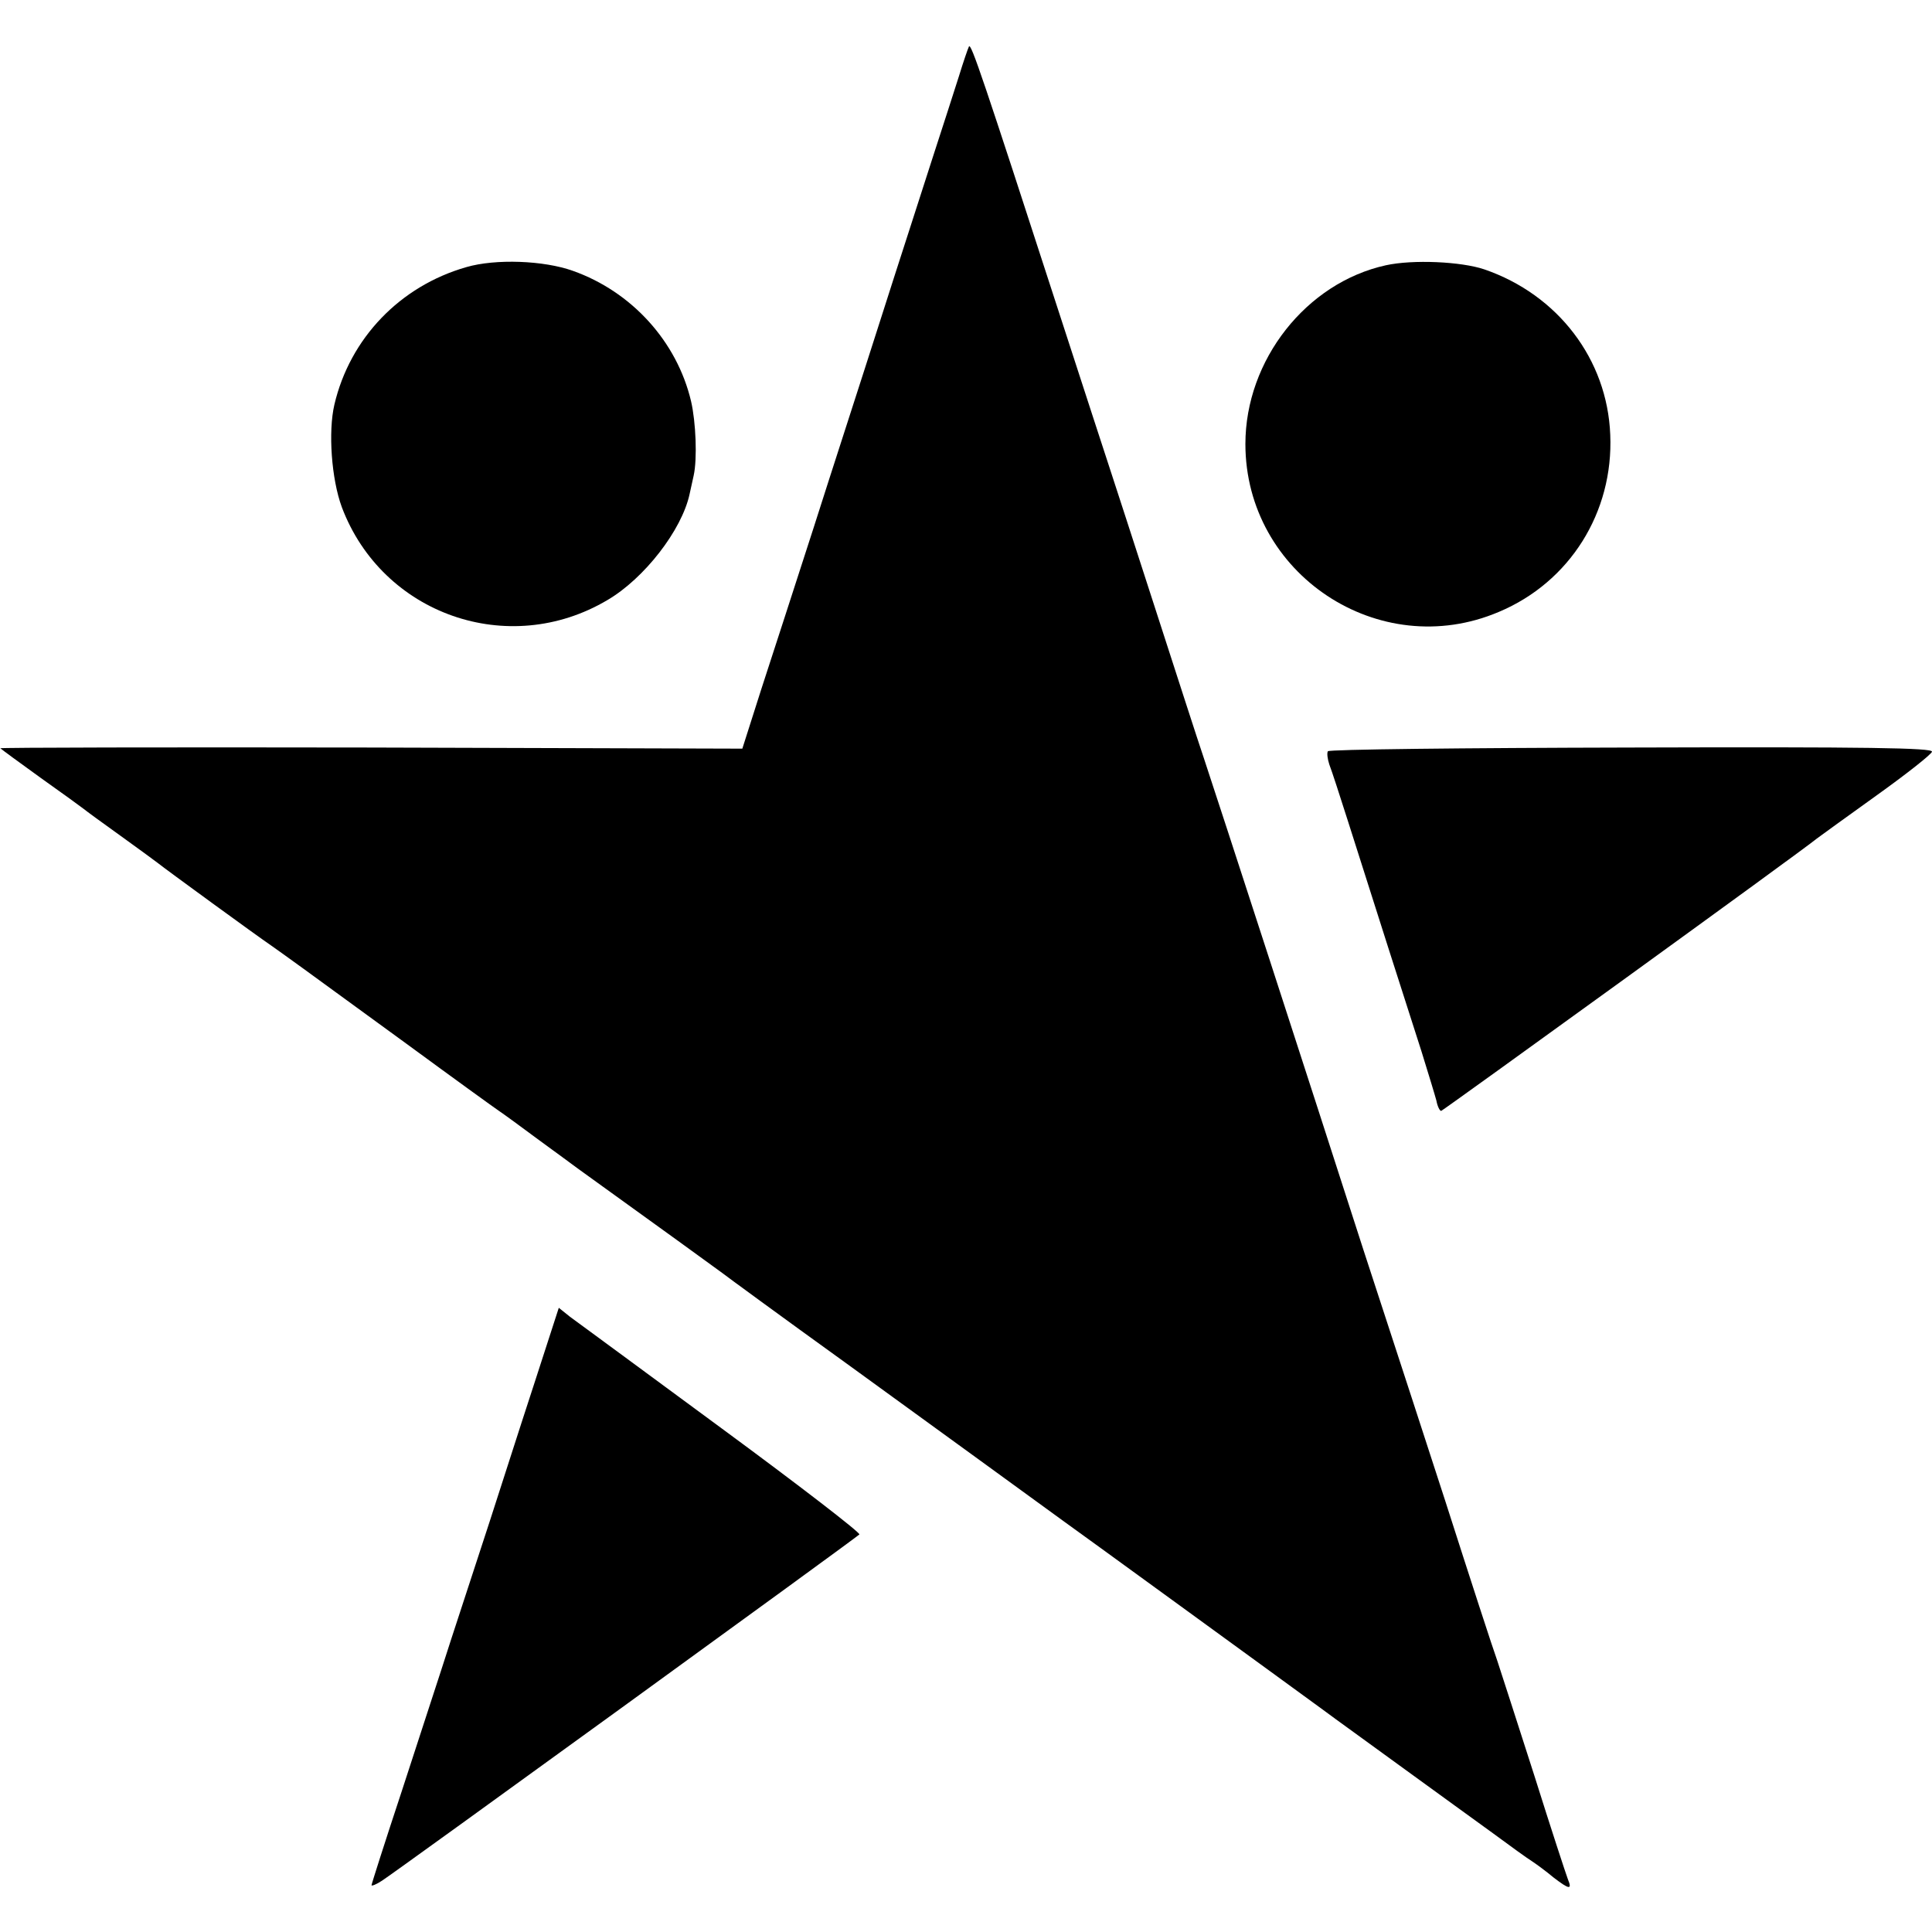
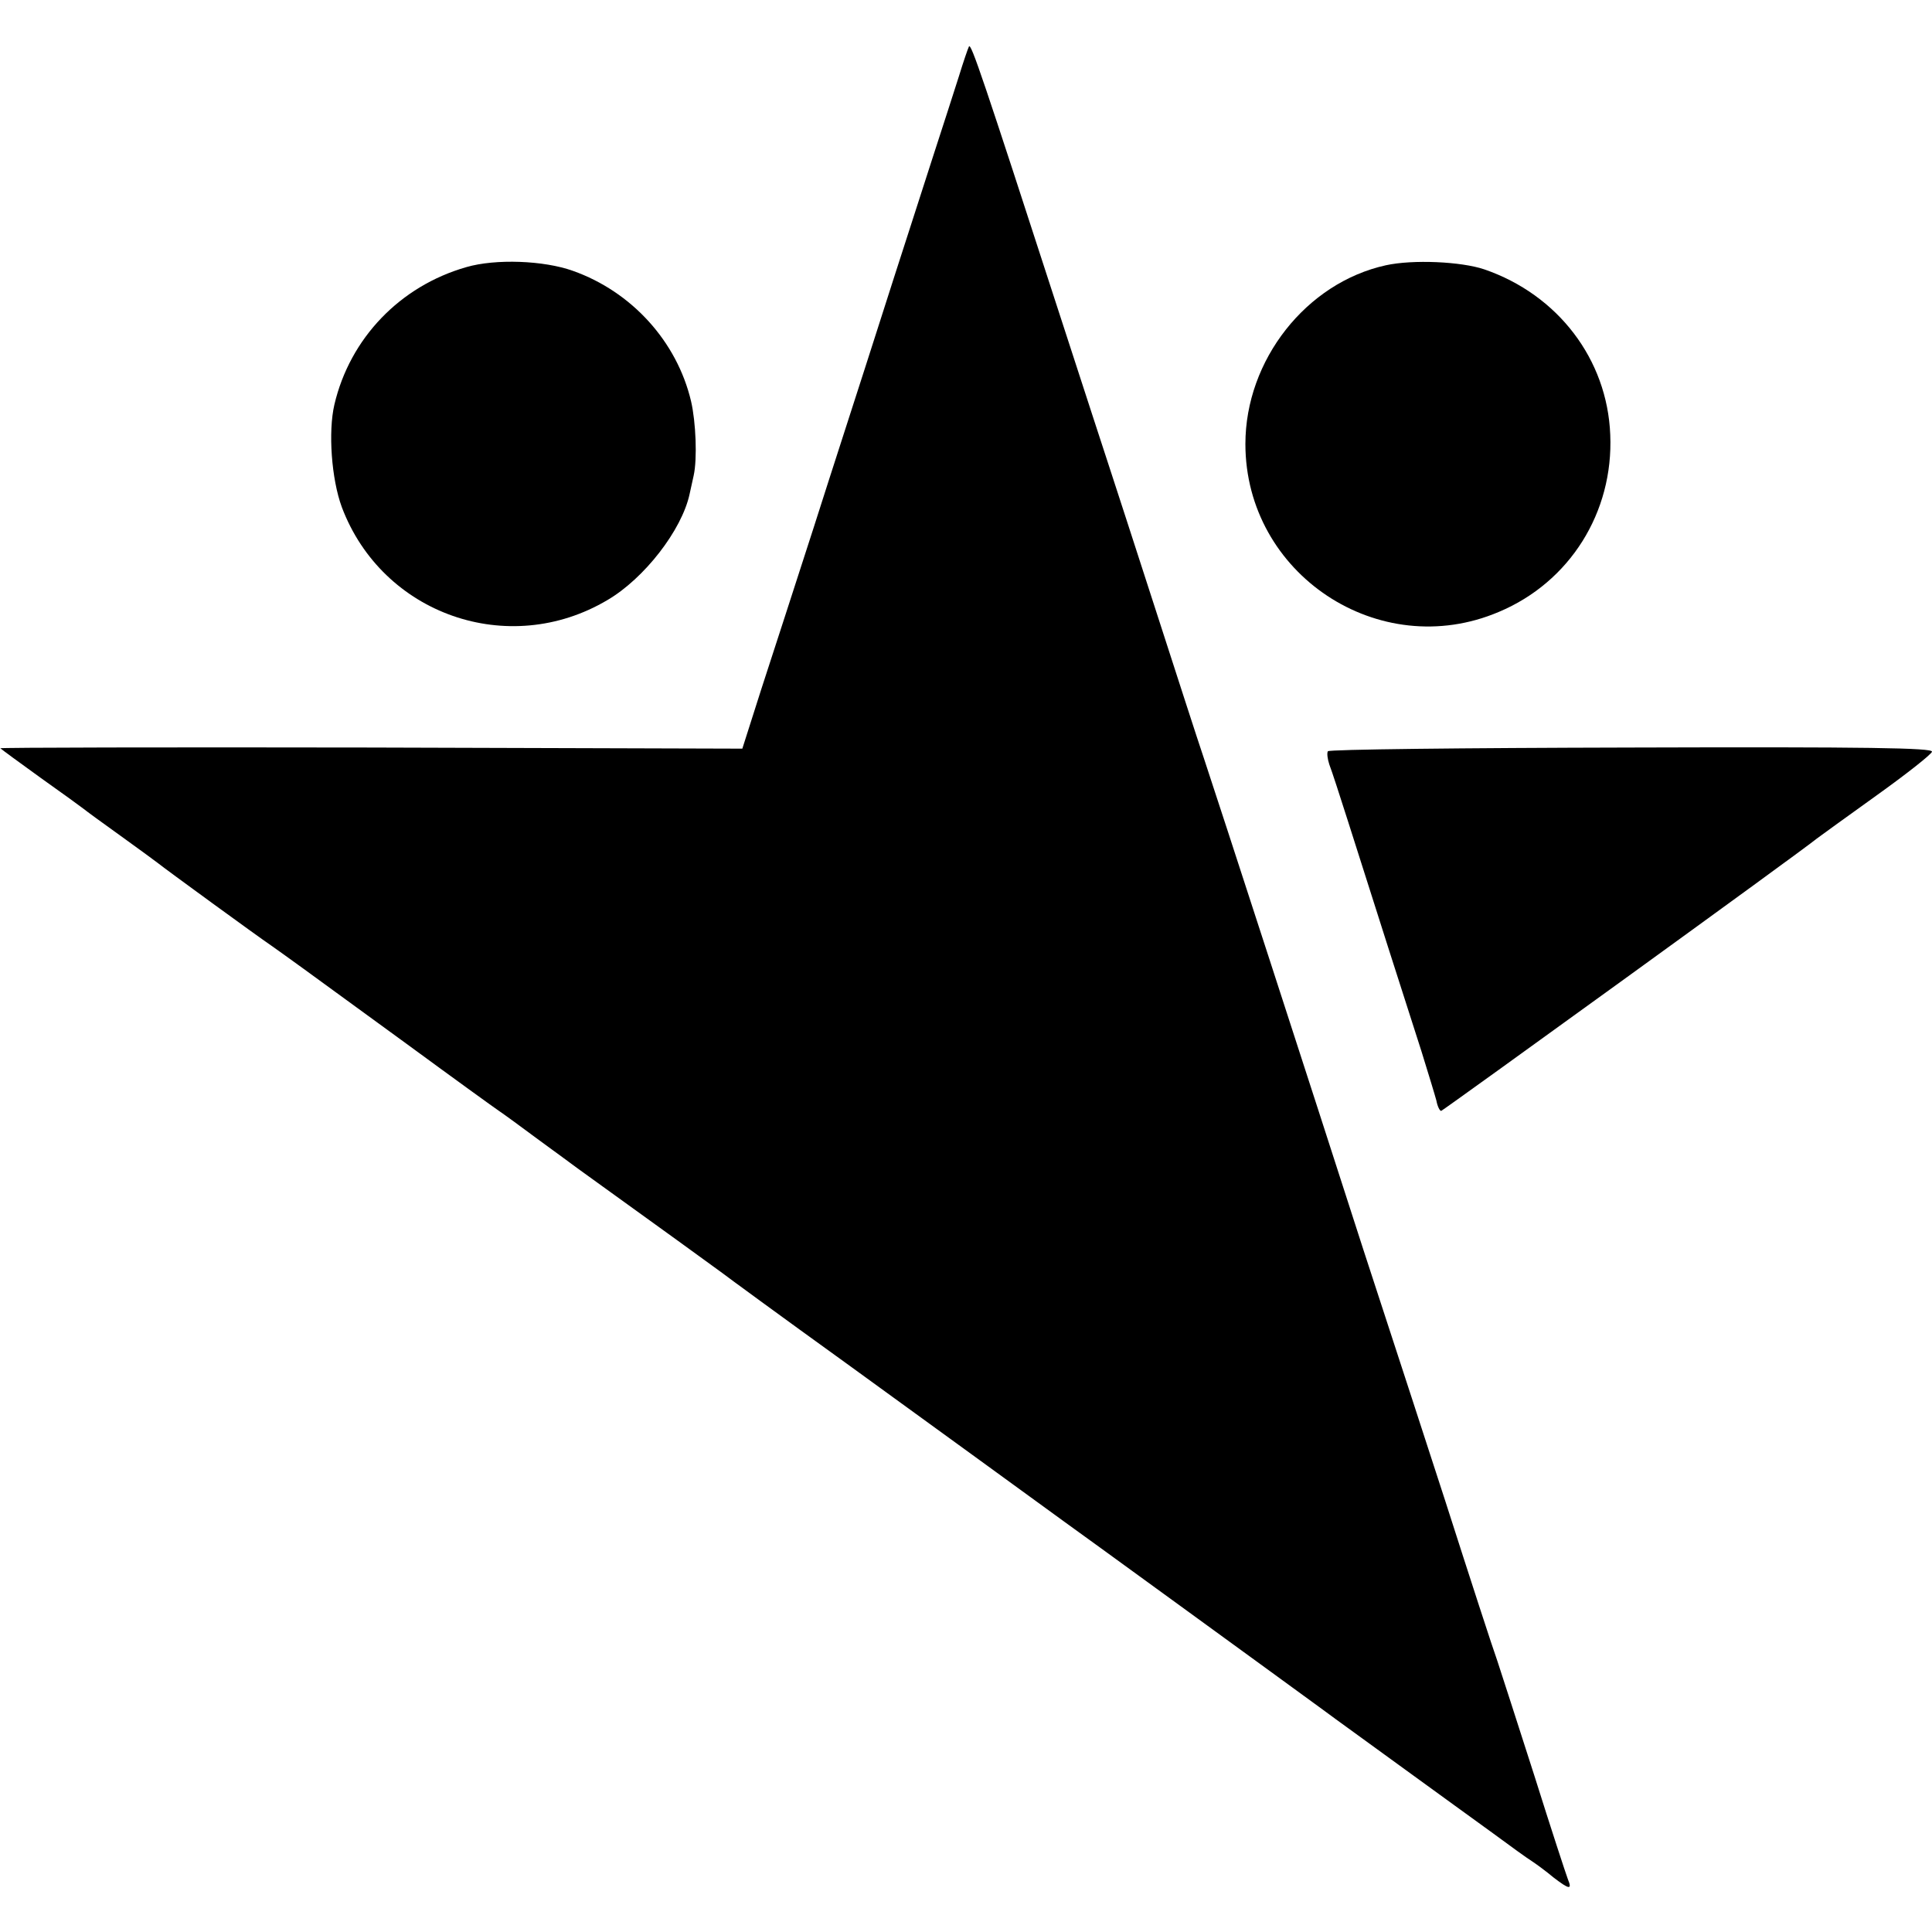
<svg xmlns="http://www.w3.org/2000/svg" version="1.0" width="520pt" height="520pt" viewBox="0 0 520 520" preserveAspectRatio="xMidYMid meet">
  <g transform="translate(0,520) scale(0.1,-0.1)" fill="#000000" stroke="none">
    <path d="M2608 5075 c-3 -6 -15 -41 -27 -80 -12 -38 -44 -137 -71 -220 -26 -82 -90 -278 -140 -435 -50 -157 -132 -409 -180 -560 -49 -151 -112 -347 -141 -435 l-51 -160 -1001 3 c-550 1 -999 0 -996 -2 3 -3 52 -39 109 -80 58 -41 110 -79 115 -83 6 -5 51 -38 100 -73 50 -36 95 -69 100 -73 17 -14 268 -197 305 -222 41 -29 69 -49 365 -265 124 -91 236 -172 248 -180 12 -8 60 -43 107 -78 47 -34 94 -69 105 -77 203 -146 382 -276 390 -282 6 -5 156 -115 335 -244 269 -195 457 -332 585 -425 11 -8 151 -109 310 -225 160 -116 328 -239 375 -273 47 -35 153 -111 235 -171 83 -60 187 -136 233 -169 46 -34 93 -68 106 -76 12 -8 38 -27 57 -43 43 -33 51 -34 39 -5 -5 13 -46 138 -90 278 -45 140 -90 280 -100 310 -11 30 -74 224 -140 430 -67 206 -130 400 -140 430 -10 30 -46 141 -80 245 -139 432 -390 1205 -430 1325 -16 47 -74 227 -130 400 -56 173 -110 340 -120 370 -10 30 -73 224 -140 430 -205 632 -236 724 -242 715z" />
    <path d="M1255 4481 c-178 -51 -313 -191 -355 -370 -17 -73 -8 -200 20 -276 109 -289 449 -408 715 -250 99 58 200 188 221 285 3 14 8 36 11 50 10 45 6 144 -7 200 -38 161 -160 295 -318 351 -78 28 -208 33 -287 10z" />
    <path d="M3730 4486 c-214 -47 -378 -255 -378 -481 0 -350 360 -589 682 -452 191 80 309 268 300 477 -8 203 -141 377 -339 445 -62 21 -192 27 -265 11z" />
-     <path d="M3574 3178 c-3 -5 -1 -21 4 -36 6 -15 28 -83 50 -152 62 -196 161 -505 198 -620 18 -58 36 -117 40 -132 3 -16 9 -28 13 -28 5 1 970 699 1011 733 8 6 81 59 162 117 81 58 148 111 148 117 0 10 -170 13 -811 11 -454 -1 -812 -5 -815 -10z" />
-     <path d="M1435 1467 c-38 -116 -90 -279 -117 -362 -27 -82 -73 -224 -103 -315 -29 -91 -90 -276 -134 -412 -45 -136 -81 -249 -81 -252 0 -3 13 2 28 12 28 17 1270 918 1285 932 4 4 -162 132 -370 285 -208 153 -392 289 -409 301 l-30 24 -69 -213z" />
+     <path d="M3574 3178 c-3 -5 -1 -21 4 -36 6 -15 28 -83 50 -152 62 -196 161 -505 198 -620 18 -58 36 -117 40 -132 3 -16 9 -28 13 -28 5 1 970 699 1011 733 8 6 81 59 162 117 81 58 148 111 148 117 0 10 -170 13 -811 11 -454 -1 -812 -5 -815 -10" />
  </g>
</svg>